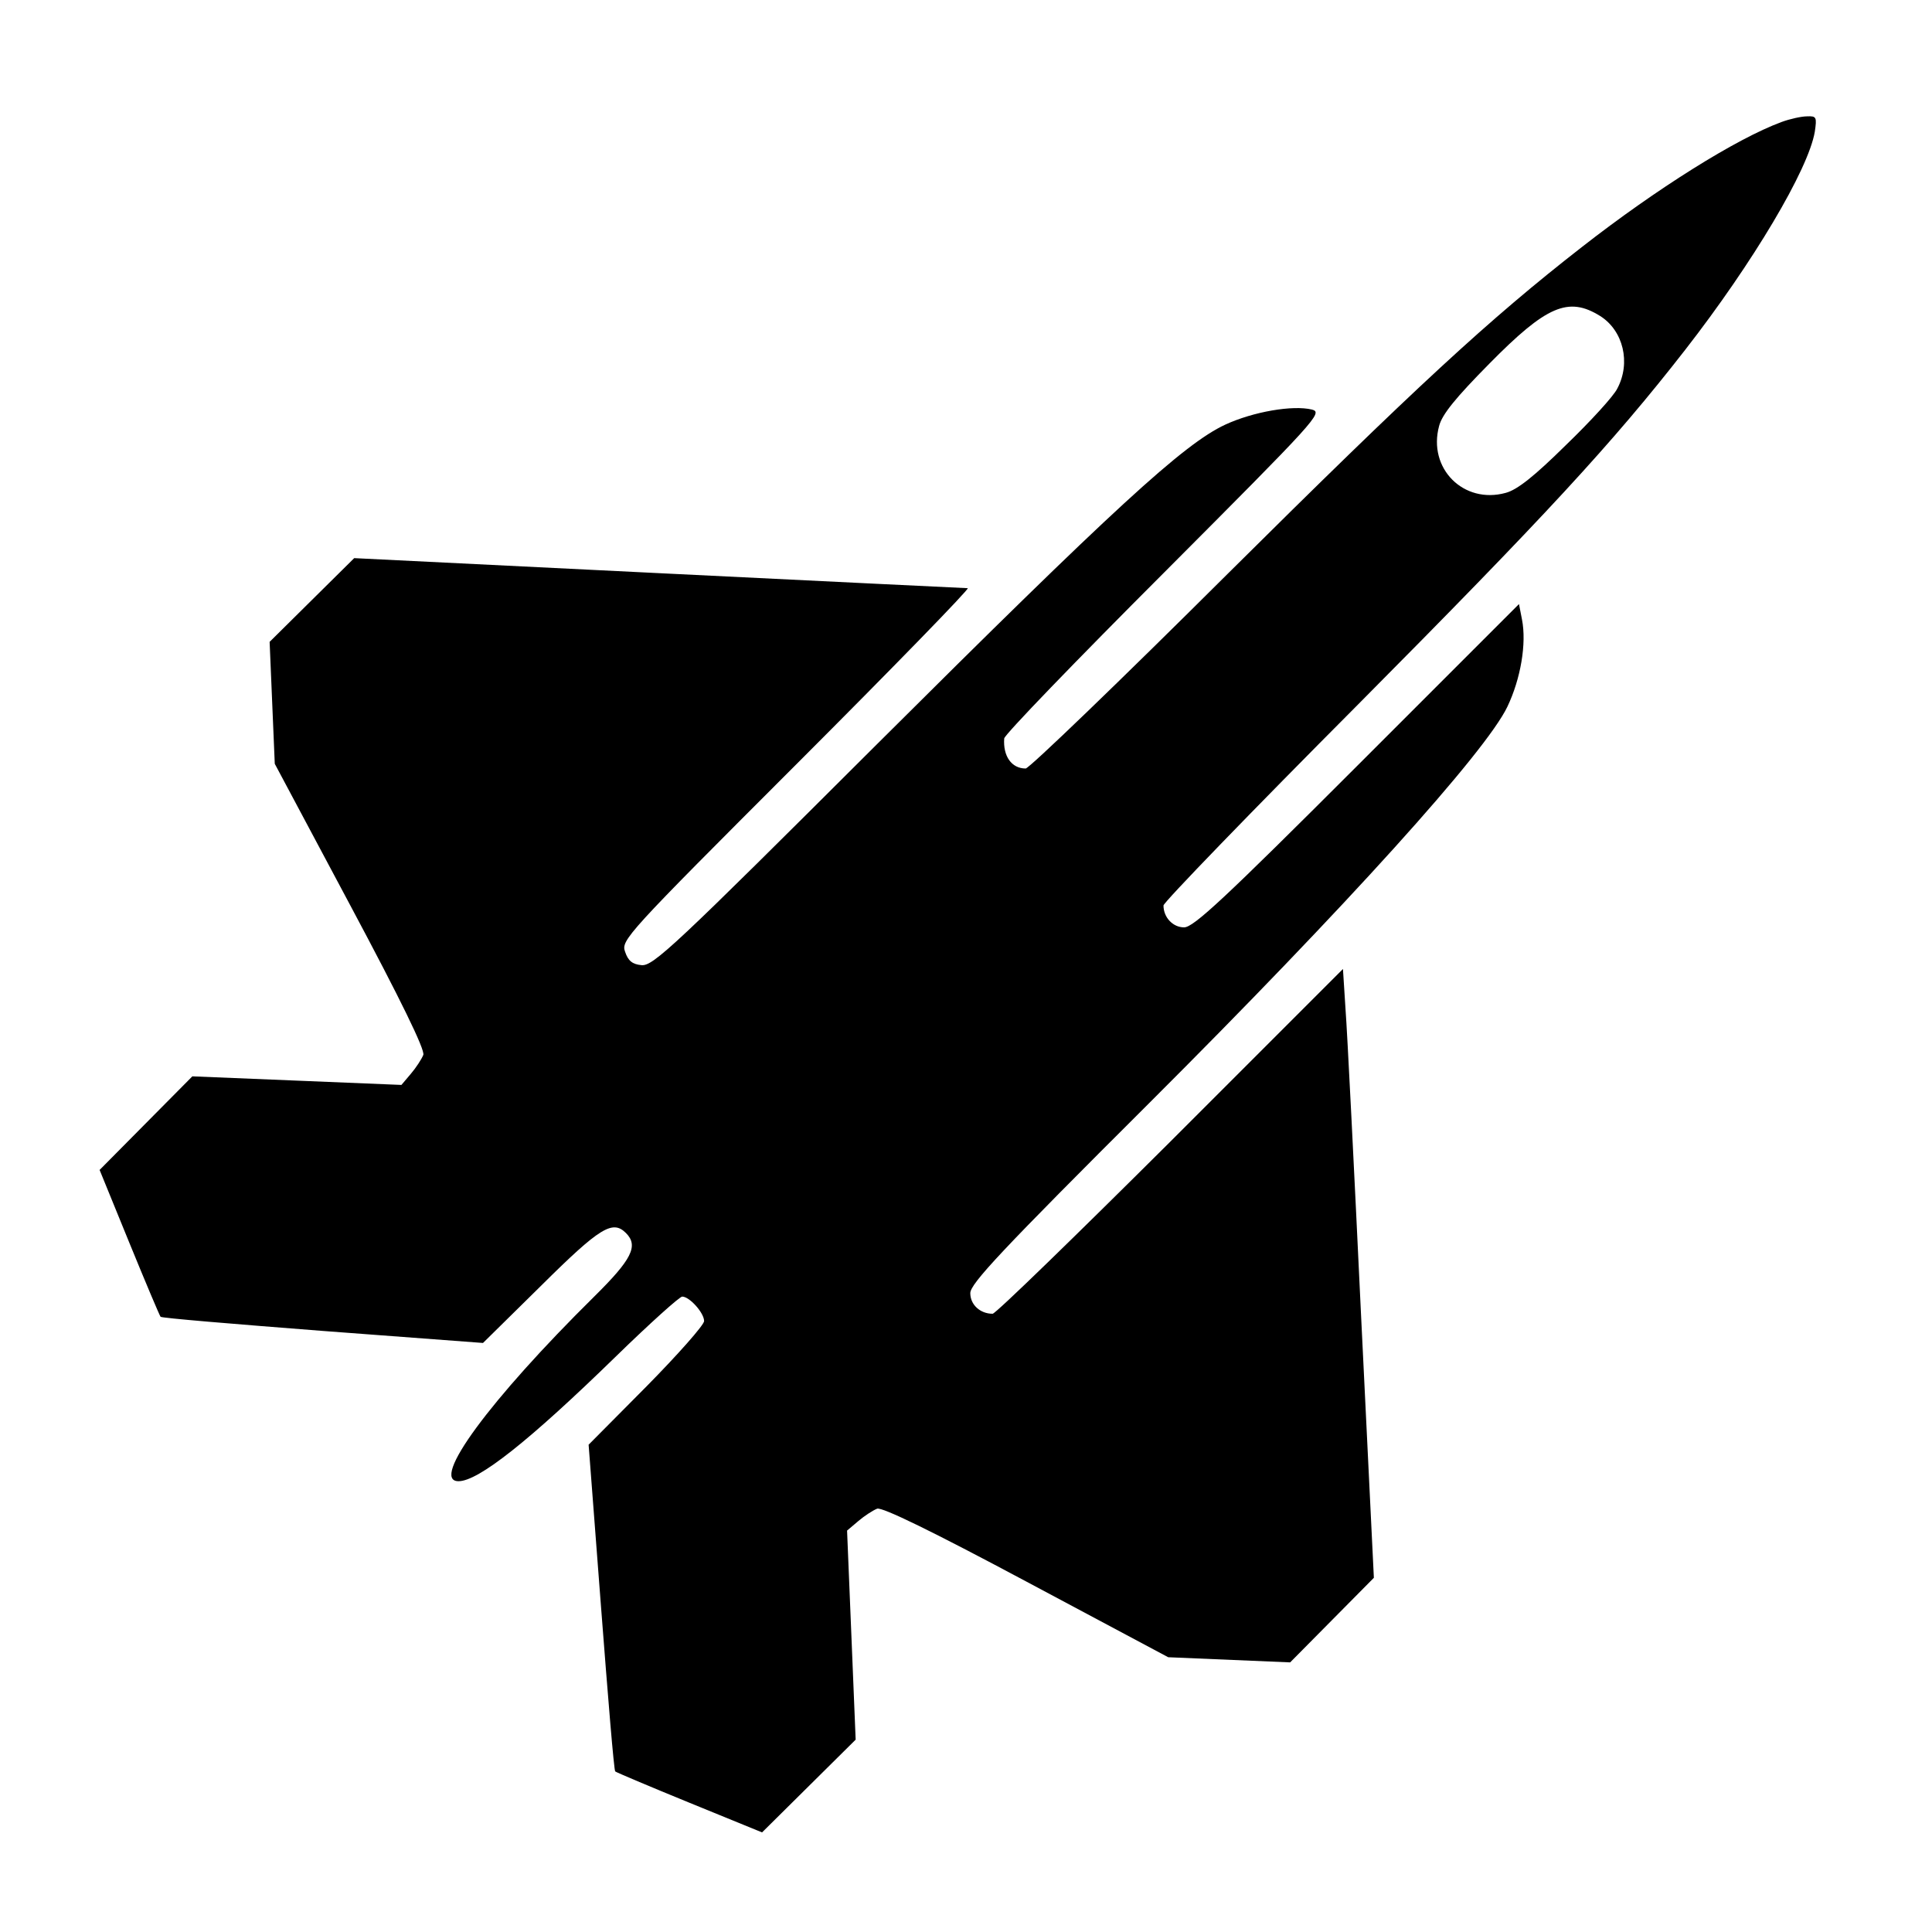
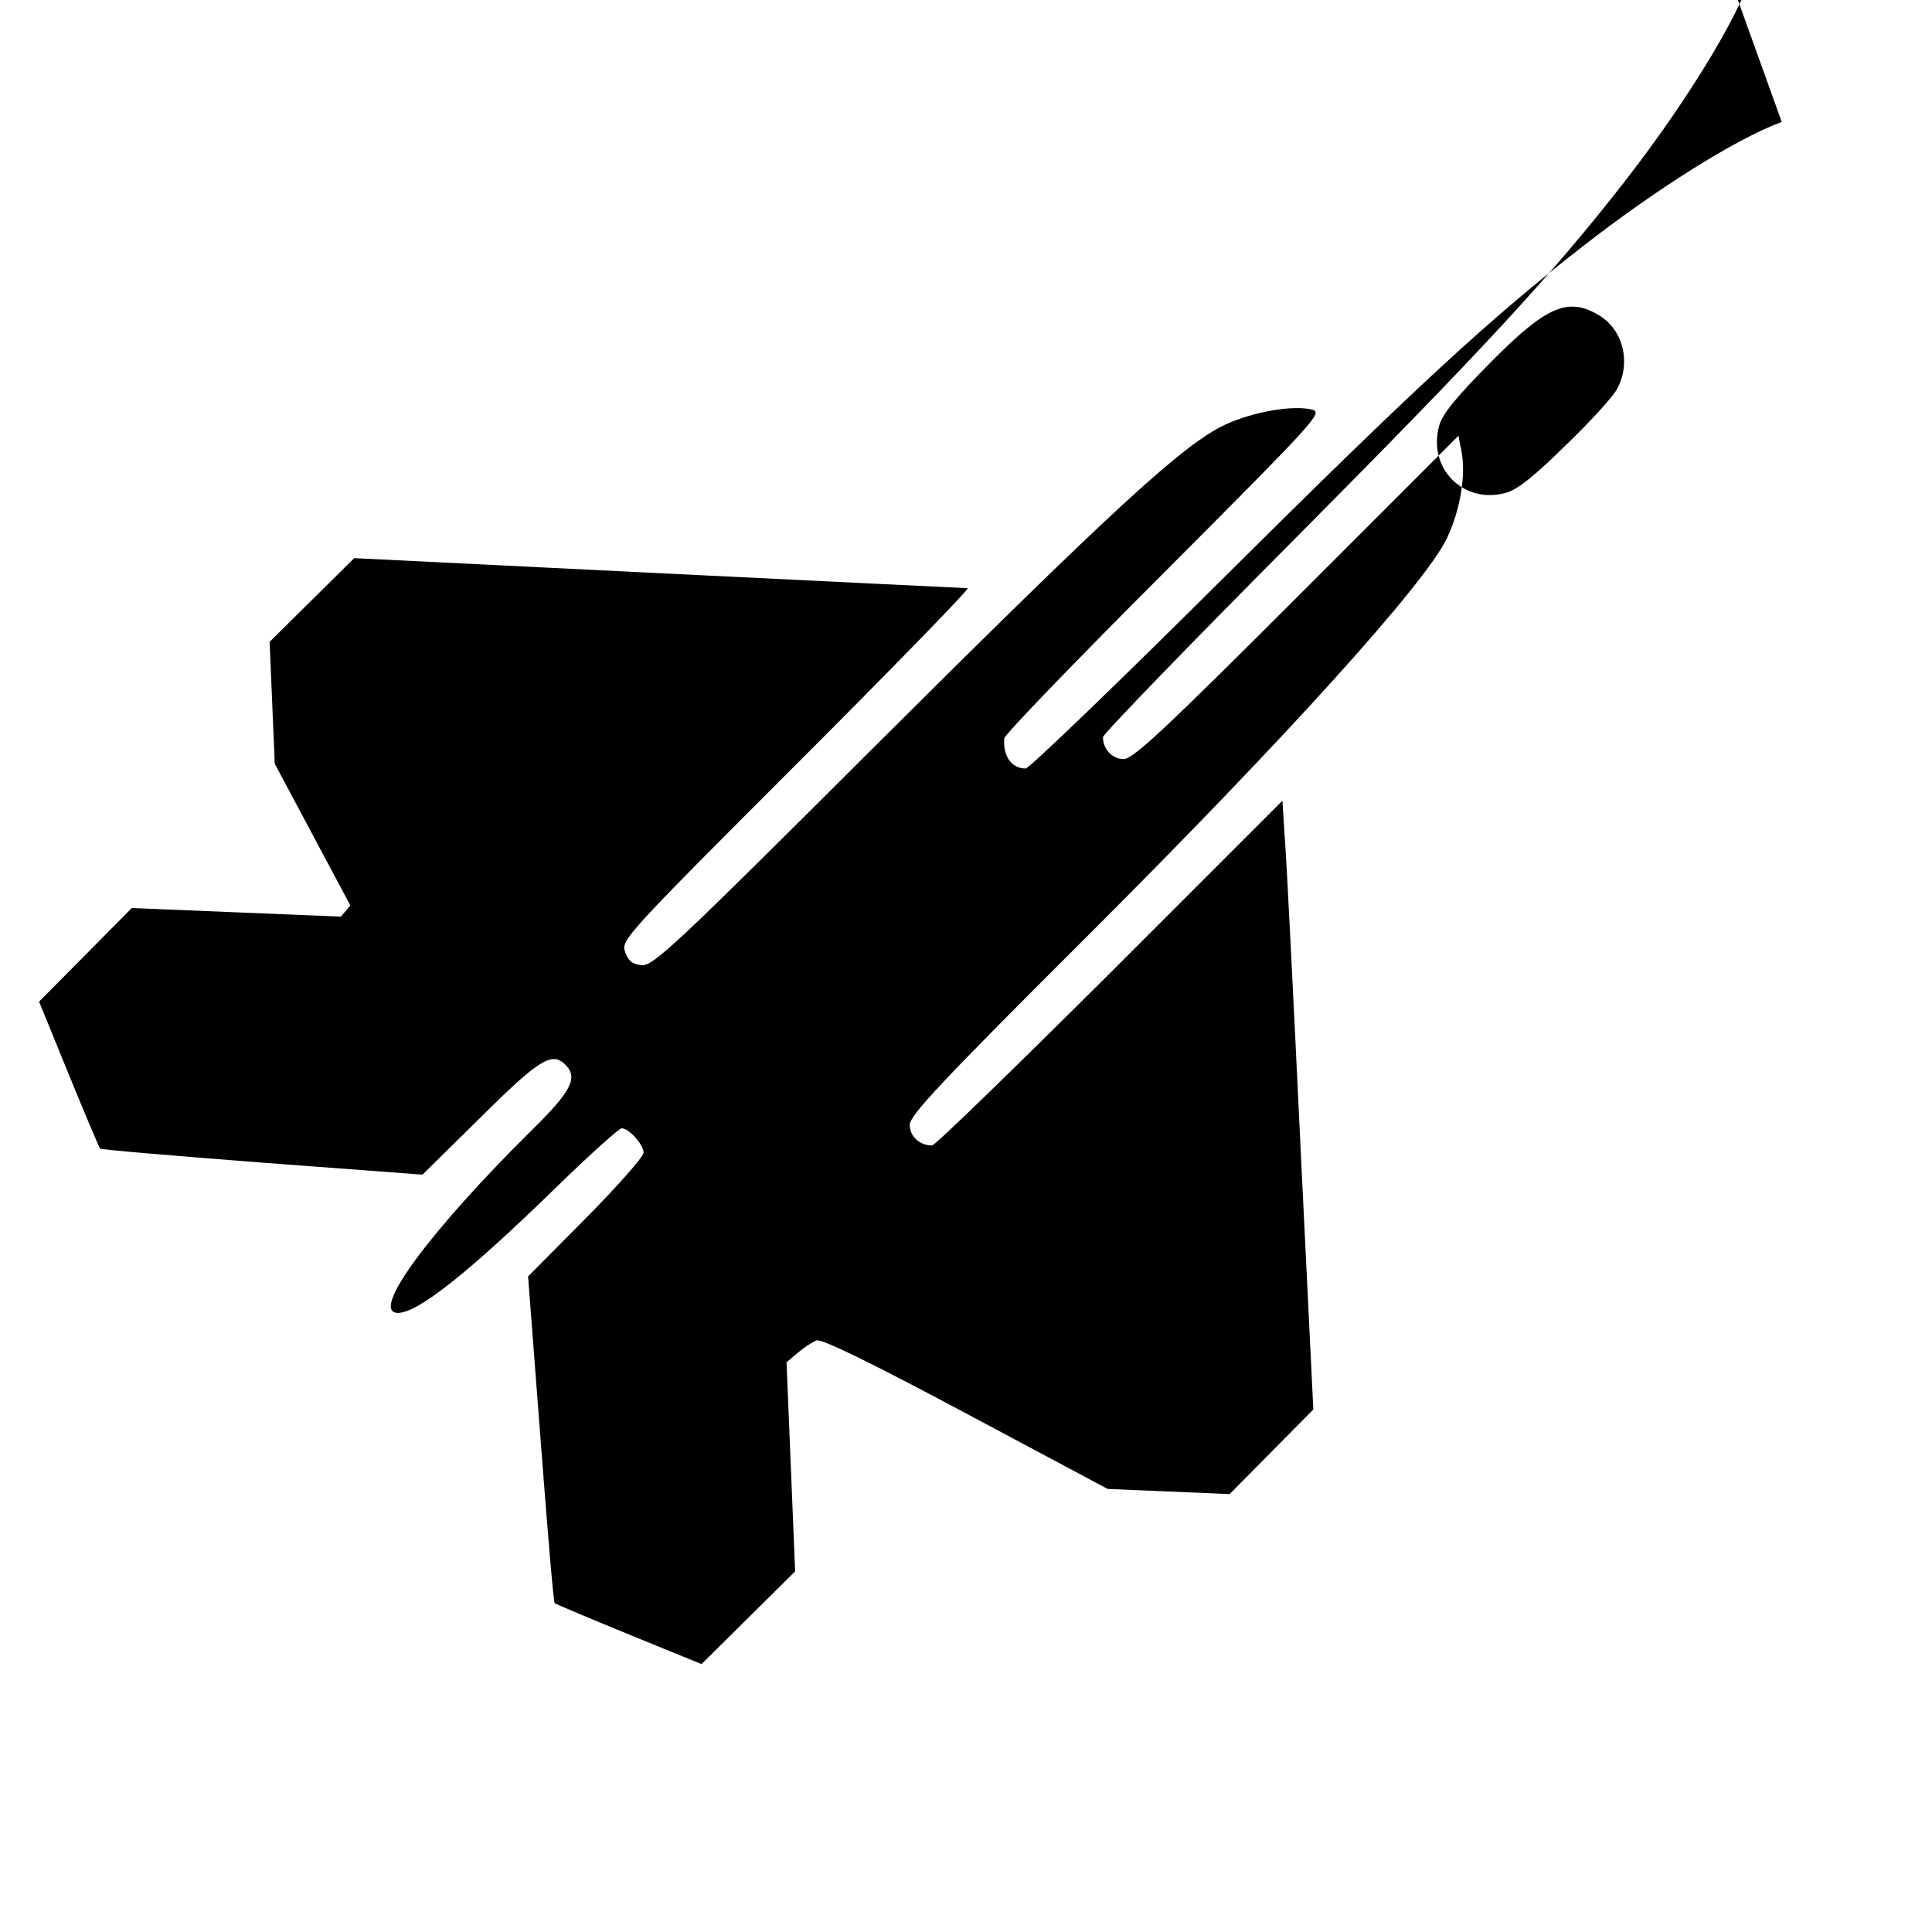
<svg xmlns="http://www.w3.org/2000/svg" version="1.0" width="450pt" height="450pt" viewBox="0 0 450 450" preserveAspectRatio="xMidYMid meet">
  <g transform="translate(0,450) scale(0.1,-0.1)" fill="#000000" stroke="none">
-     <path d="M4150 4216 c-106 -39 -292 -156 -465 -291 -217 -169 -388 -327 -826 -762 -250 -249 -462 -453 -470 -453 -33 0 -53 29 -50 70 0 8 168 182 373 387 355 356 370 372 344 379 -45 11 -137 -5 -202 -35 -97 -45 -260 -195 -815 -748 -469 -468 -518 -514 -545 -511 -21 2 -31 10 -38 31 -10 27 2 40 399 437 226 226 405 410 399 410 -6 0 -329 16 -719 35 l-710 35 -98 -97 -99 -98 6 -142 6 -142 176 -330 c118 -221 174 -336 170 -348 -4 -10 -17 -30 -29 -44 l-22 -26 -243 10 -244 10 -108 -109 -108 -109 69 -169 c38 -93 71 -171 73 -173 2 -3 172 -17 378 -33 l373 -28 136 134 c137 136 166 153 197 122 30 -30 13 -62 -74 -148 -243 -240 -383 -430 -316 -430 46 0 164 93 368 292 78 76 147 138 153 138 17 0 51 -38 51 -57 0 -9 -61 -78 -134 -152 l-135 -136 29 -379 c16 -208 30 -380 33 -382 2 -2 80 -35 173 -73 l169 -69 109 108 109 108 -10 244 -10 243 26 22 c14 12 34 25 44 29 12 4 127 -52 348 -170 l330 -176 142 -6 142 -6 98 99 97 98 -30 615 c-16 338 -32 657 -36 709 l-6 94 -402 -402 c-221 -220 -407 -401 -414 -401 -29 0 -52 21 -52 48 0 22 72 99 416 442 460 459 785 819 835 924 31 65 45 147 34 203 l-7 36 -376 -376 c-311 -311 -382 -377 -404 -377 -26 0 -48 23 -48 51 0 7 204 218 453 468 435 438 593 609 762 826 158 203 287 420 302 508 5 34 4 37 -18 36 -13 0 -40 -6 -59 -13z m-423 -452 c54 -34 72 -109 40 -169 -8 -17 -62 -76 -119 -131 -74 -73 -114 -105 -141 -112 -98 -27 -182 57 -155 156 7 27 39 66 117 145 133 135 184 157 258 111z" />
+     <path d="M4150 4216 c-106 -39 -292 -156 -465 -291 -217 -169 -388 -327 -826 -762 -250 -249 -462 -453 -470 -453 -33 0 -53 29 -50 70 0 8 168 182 373 387 355 356 370 372 344 379 -45 11 -137 -5 -202 -35 -97 -45 -260 -195 -815 -748 -469 -468 -518 -514 -545 -511 -21 2 -31 10 -38 31 -10 27 2 40 399 437 226 226 405 410 399 410 -6 0 -329 16 -719 35 l-710 35 -98 -97 -99 -98 6 -142 6 -142 176 -330 l-22 -26 -243 10 -244 10 -108 -109 -108 -109 69 -169 c38 -93 71 -171 73 -173 2 -3 172 -17 378 -33 l373 -28 136 134 c137 136 166 153 197 122 30 -30 13 -62 -74 -148 -243 -240 -383 -430 -316 -430 46 0 164 93 368 292 78 76 147 138 153 138 17 0 51 -38 51 -57 0 -9 -61 -78 -134 -152 l-135 -136 29 -379 c16 -208 30 -380 33 -382 2 -2 80 -35 173 -73 l169 -69 109 108 109 108 -10 244 -10 243 26 22 c14 12 34 25 44 29 12 4 127 -52 348 -170 l330 -176 142 -6 142 -6 98 99 97 98 -30 615 c-16 338 -32 657 -36 709 l-6 94 -402 -402 c-221 -220 -407 -401 -414 -401 -29 0 -52 21 -52 48 0 22 72 99 416 442 460 459 785 819 835 924 31 65 45 147 34 203 l-7 36 -376 -376 c-311 -311 -382 -377 -404 -377 -26 0 -48 23 -48 51 0 7 204 218 453 468 435 438 593 609 762 826 158 203 287 420 302 508 5 34 4 37 -18 36 -13 0 -40 -6 -59 -13z m-423 -452 c54 -34 72 -109 40 -169 -8 -17 -62 -76 -119 -131 -74 -73 -114 -105 -141 -112 -98 -27 -182 57 -155 156 7 27 39 66 117 145 133 135 184 157 258 111z" />
  </g>
</svg>